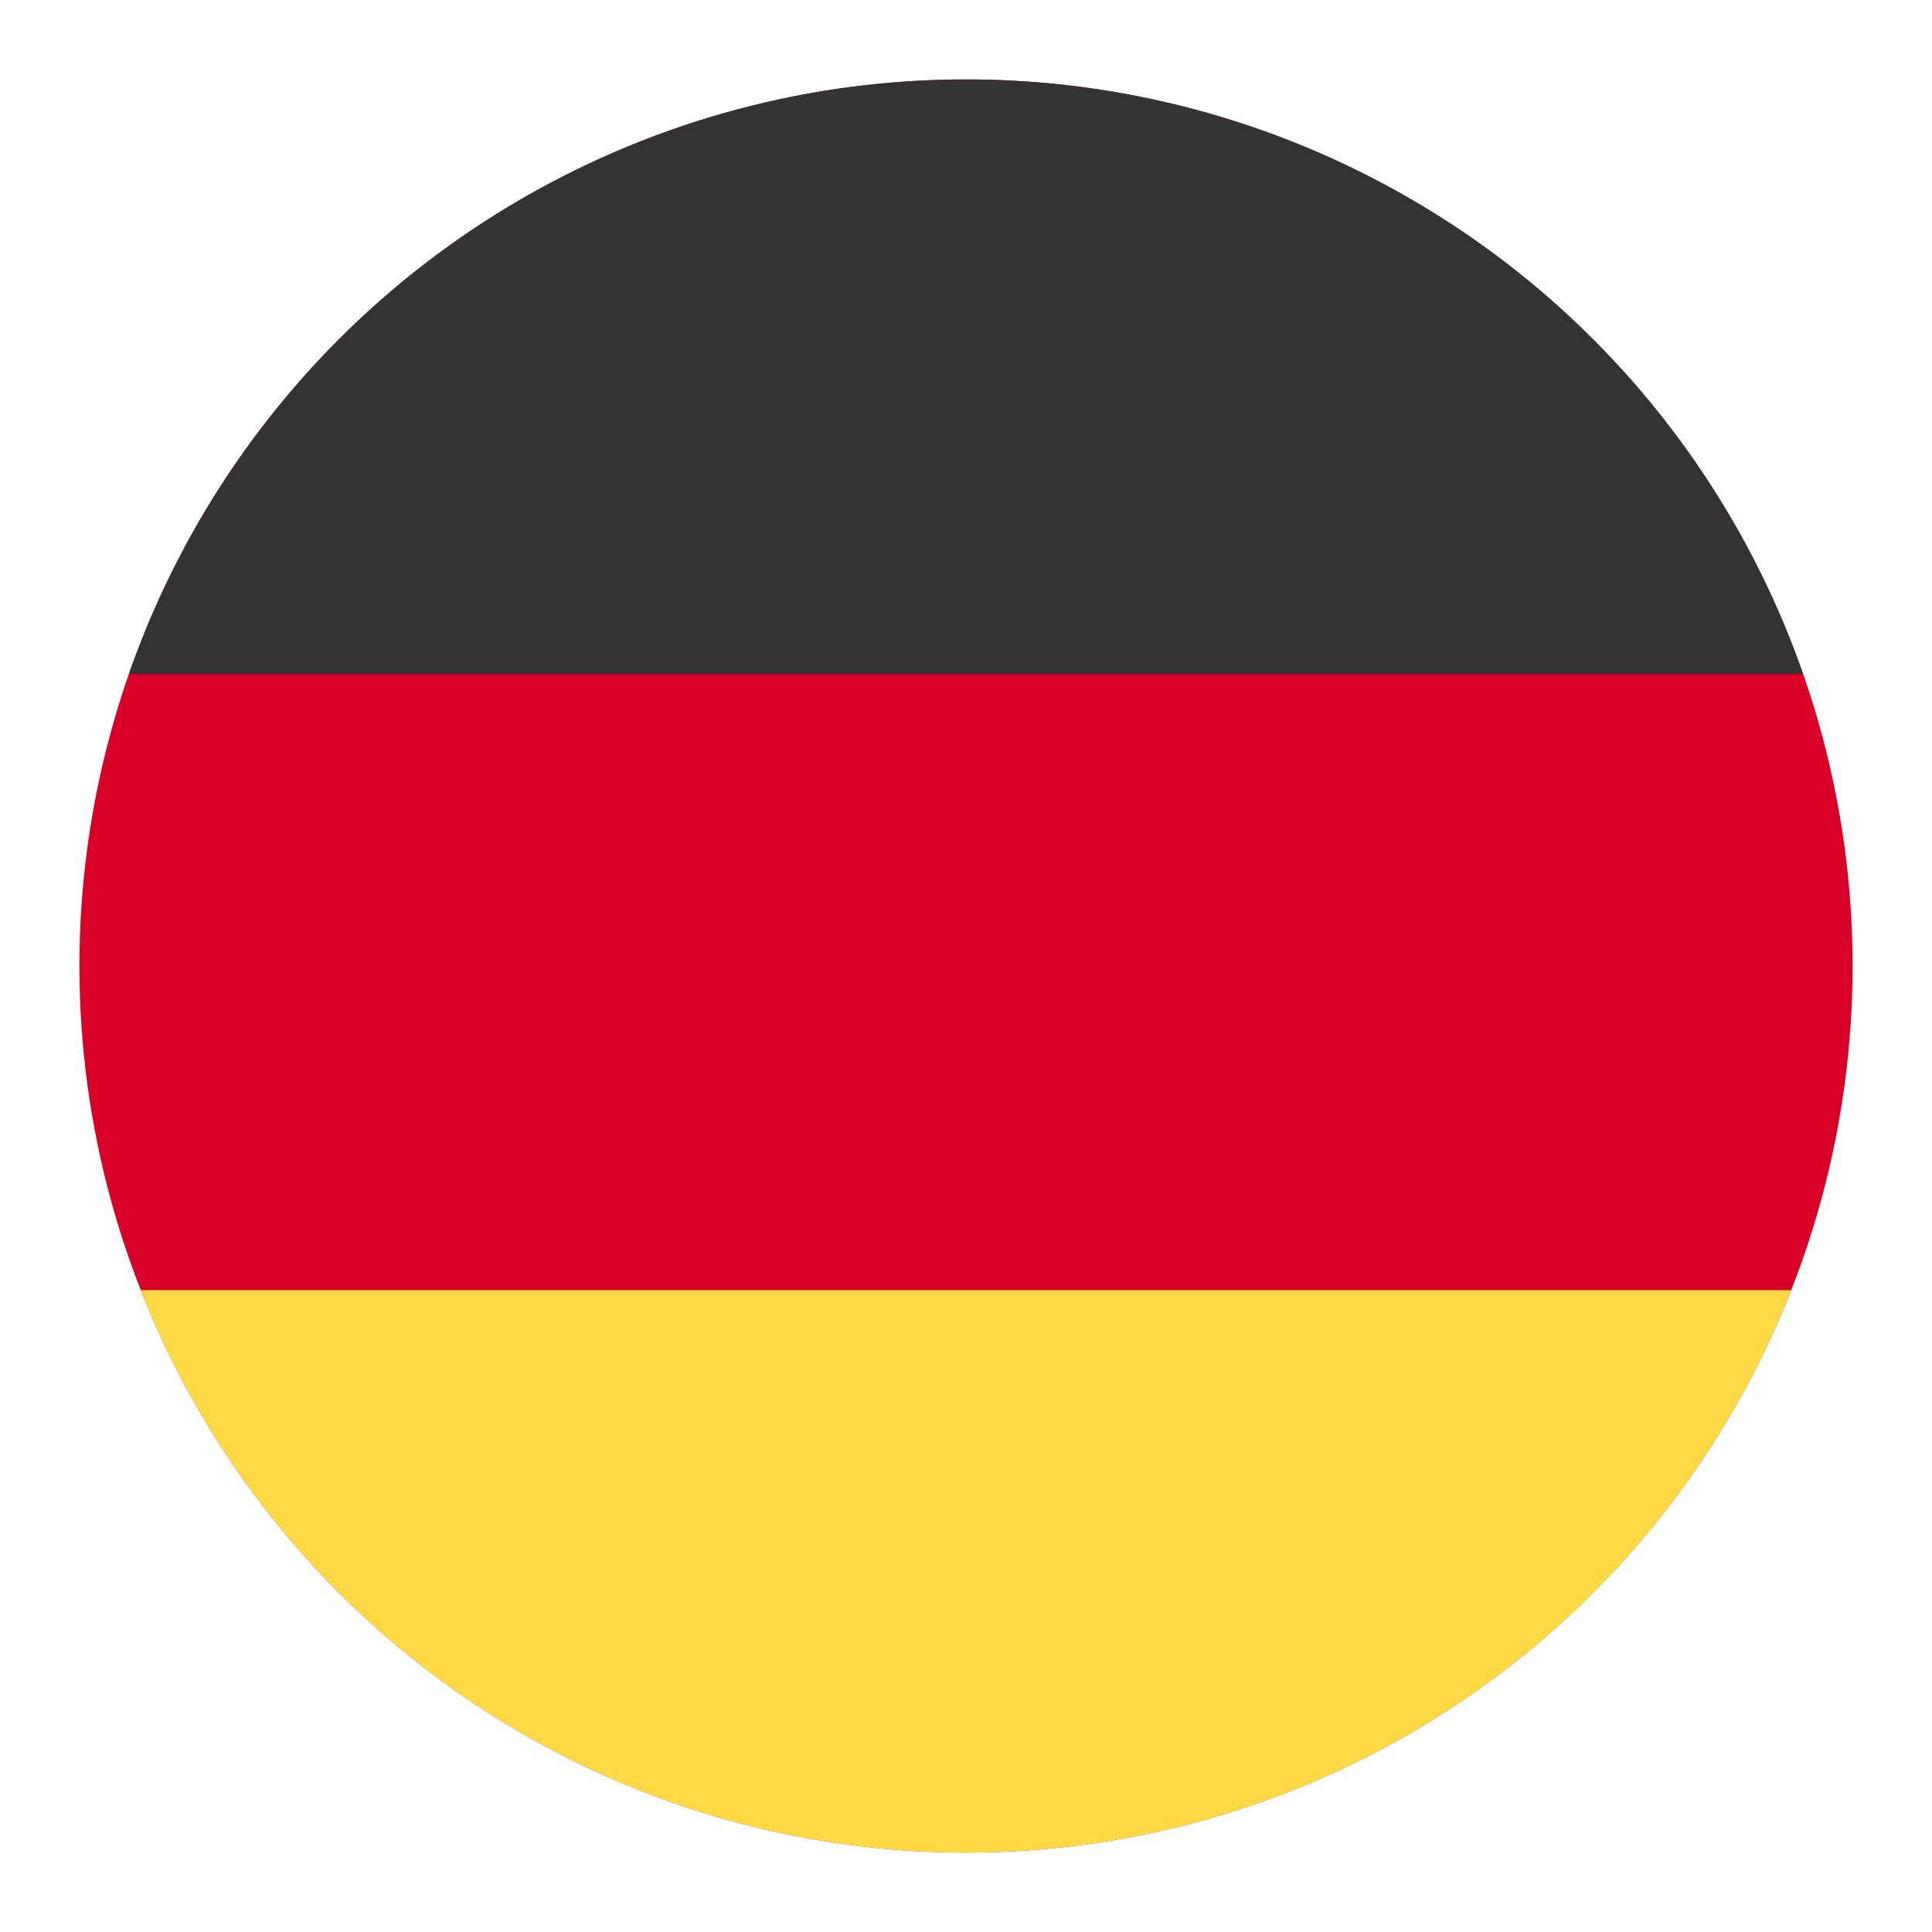
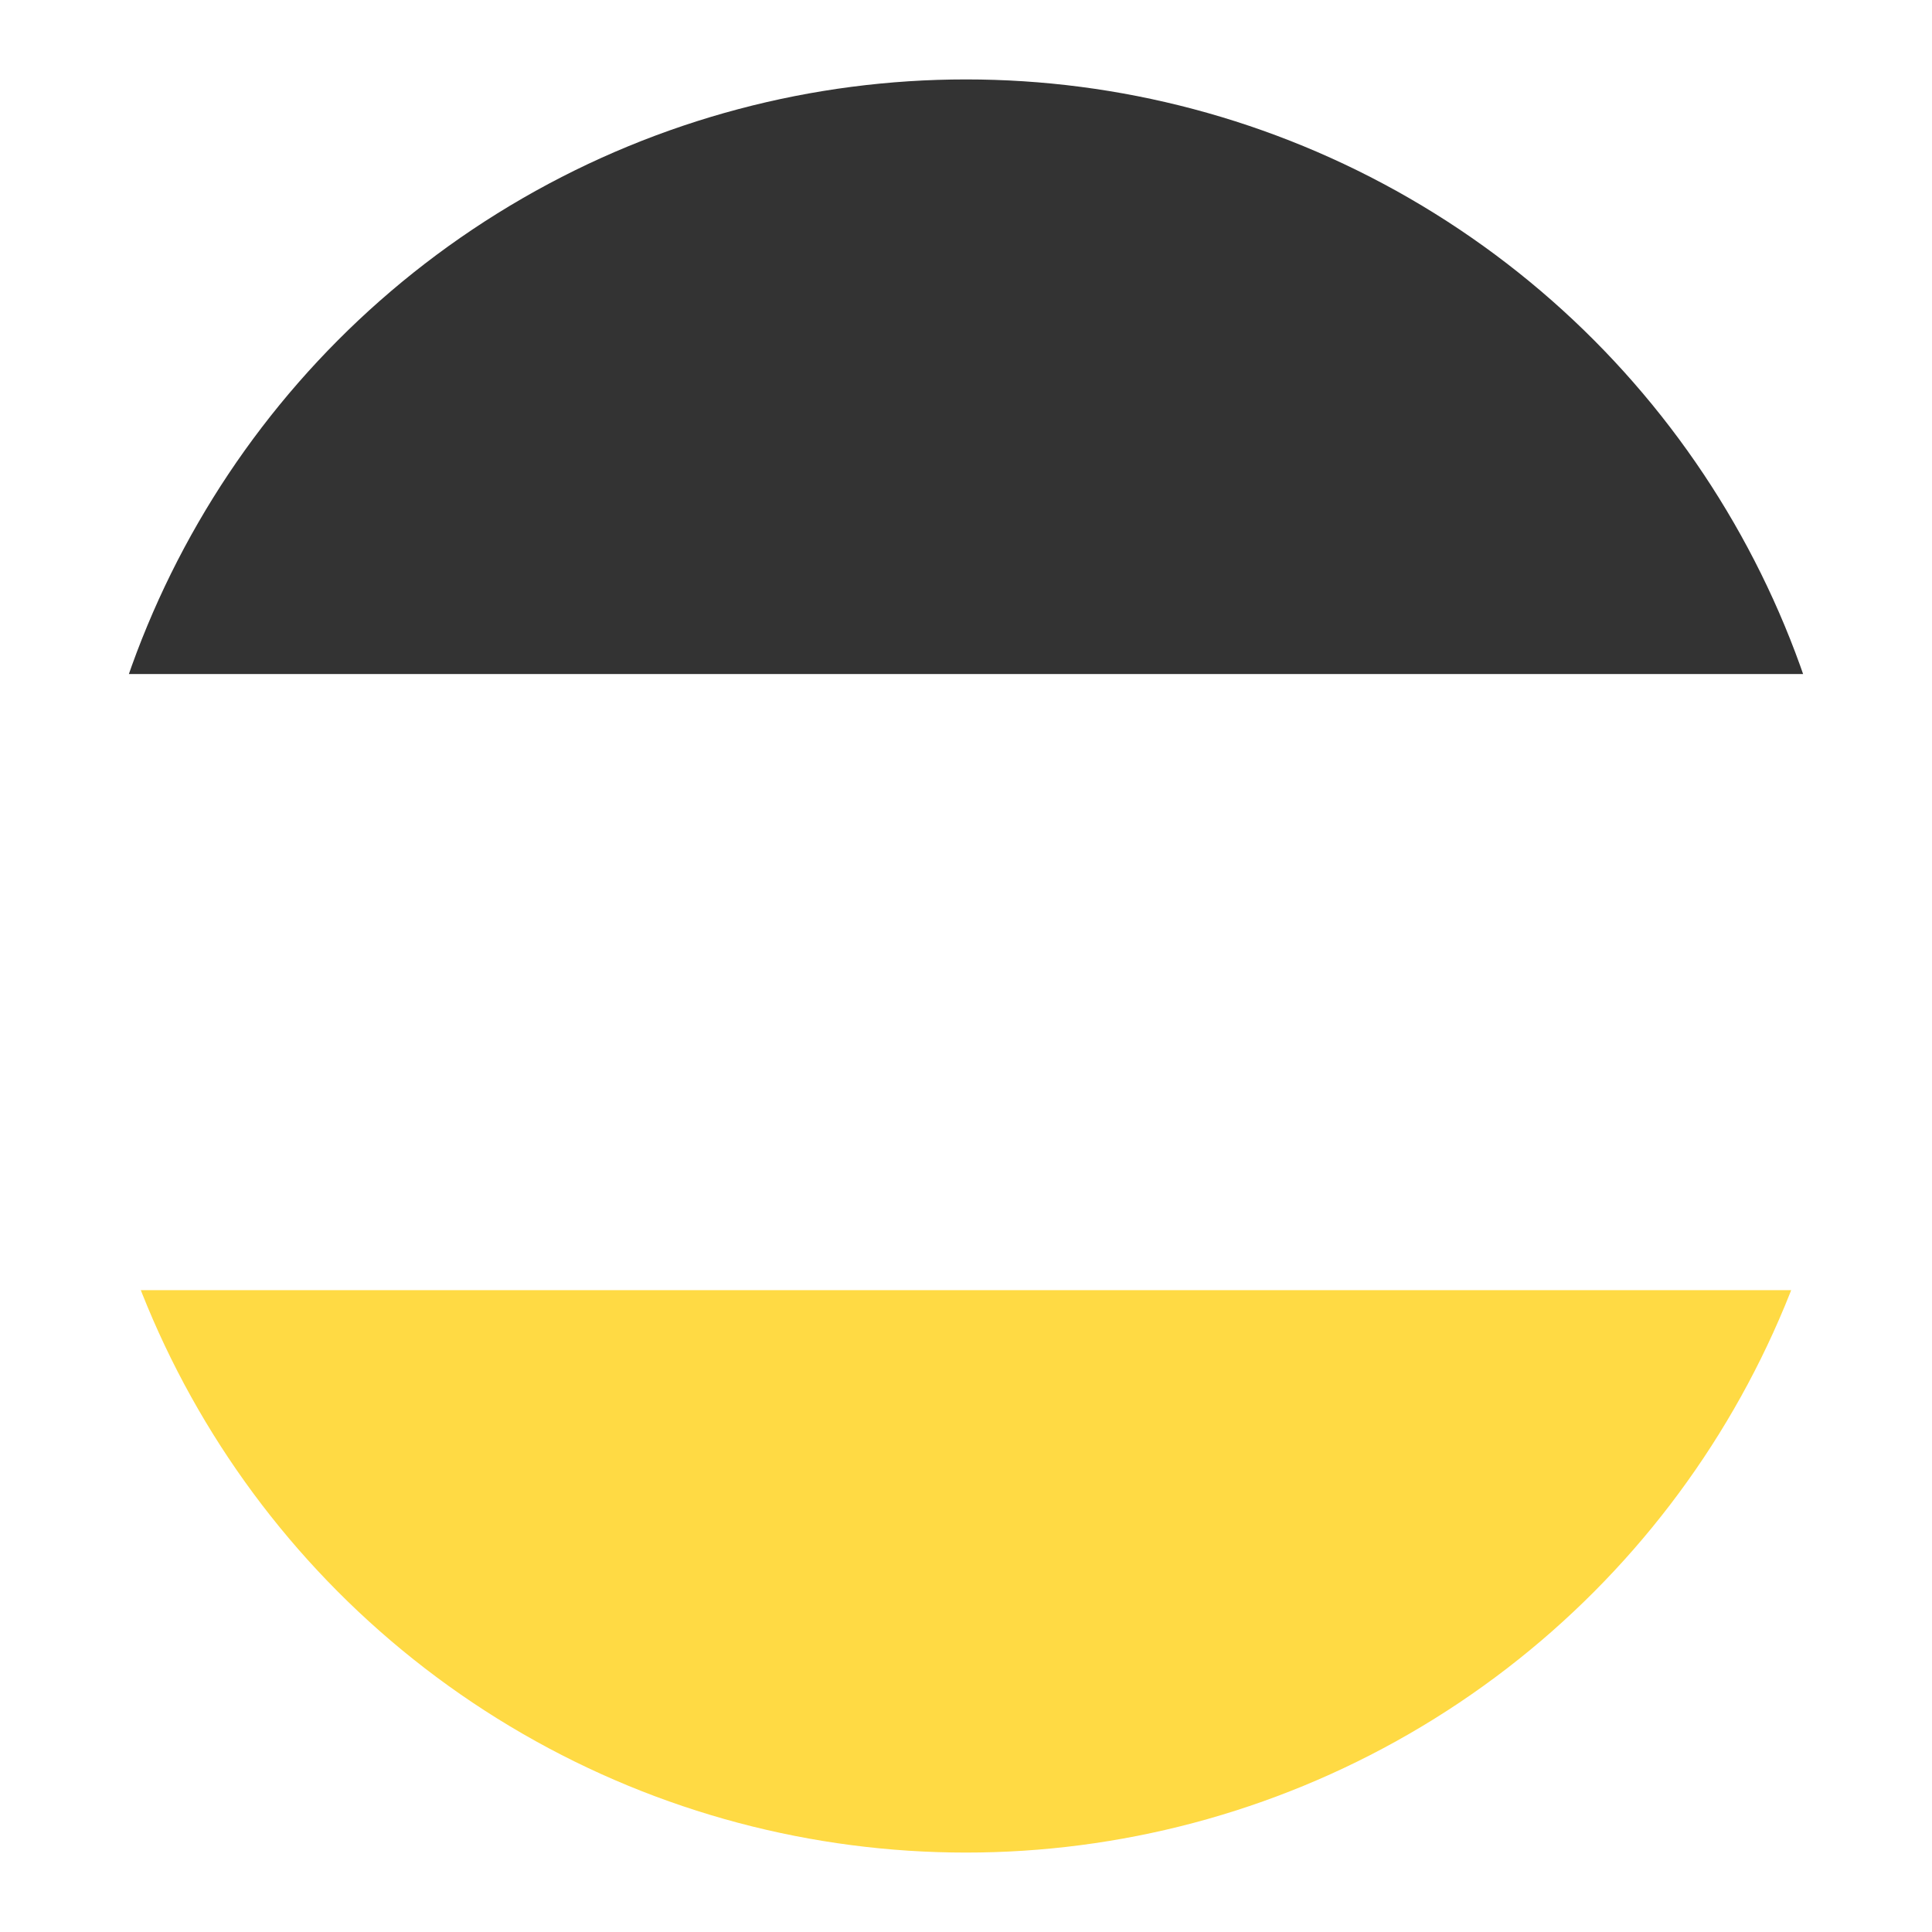
<svg xmlns="http://www.w3.org/2000/svg" id="Capa_1" data-name="Capa 1" viewBox="0 0 90 90">
  <defs>
    <style>.cls-1{fill:none;}.cls-2{clip-path:url(#clip-path);}.cls-3{fill:#d80027;}.cls-4{fill:#333;}.cls-5{fill:#ffda44;}</style>
    <clipPath id="clip-path">
      <circle class="cls-1" cx="45" cy="45" r="41.3" />
    </clipPath>
  </defs>
  <title>aleman</title>
  <g class="cls-2">
-     <rect class="cls-3" x="-15.7" y="2.7" width="129.2" height="86.1" />
    <rect class="cls-4" x="-15.7" y="2.7" width="129.2" height="28.7" />
    <rect class="cls-5" x="-15.7" y="60.1" width="129.2" height="28.7" />
  </g>
</svg>